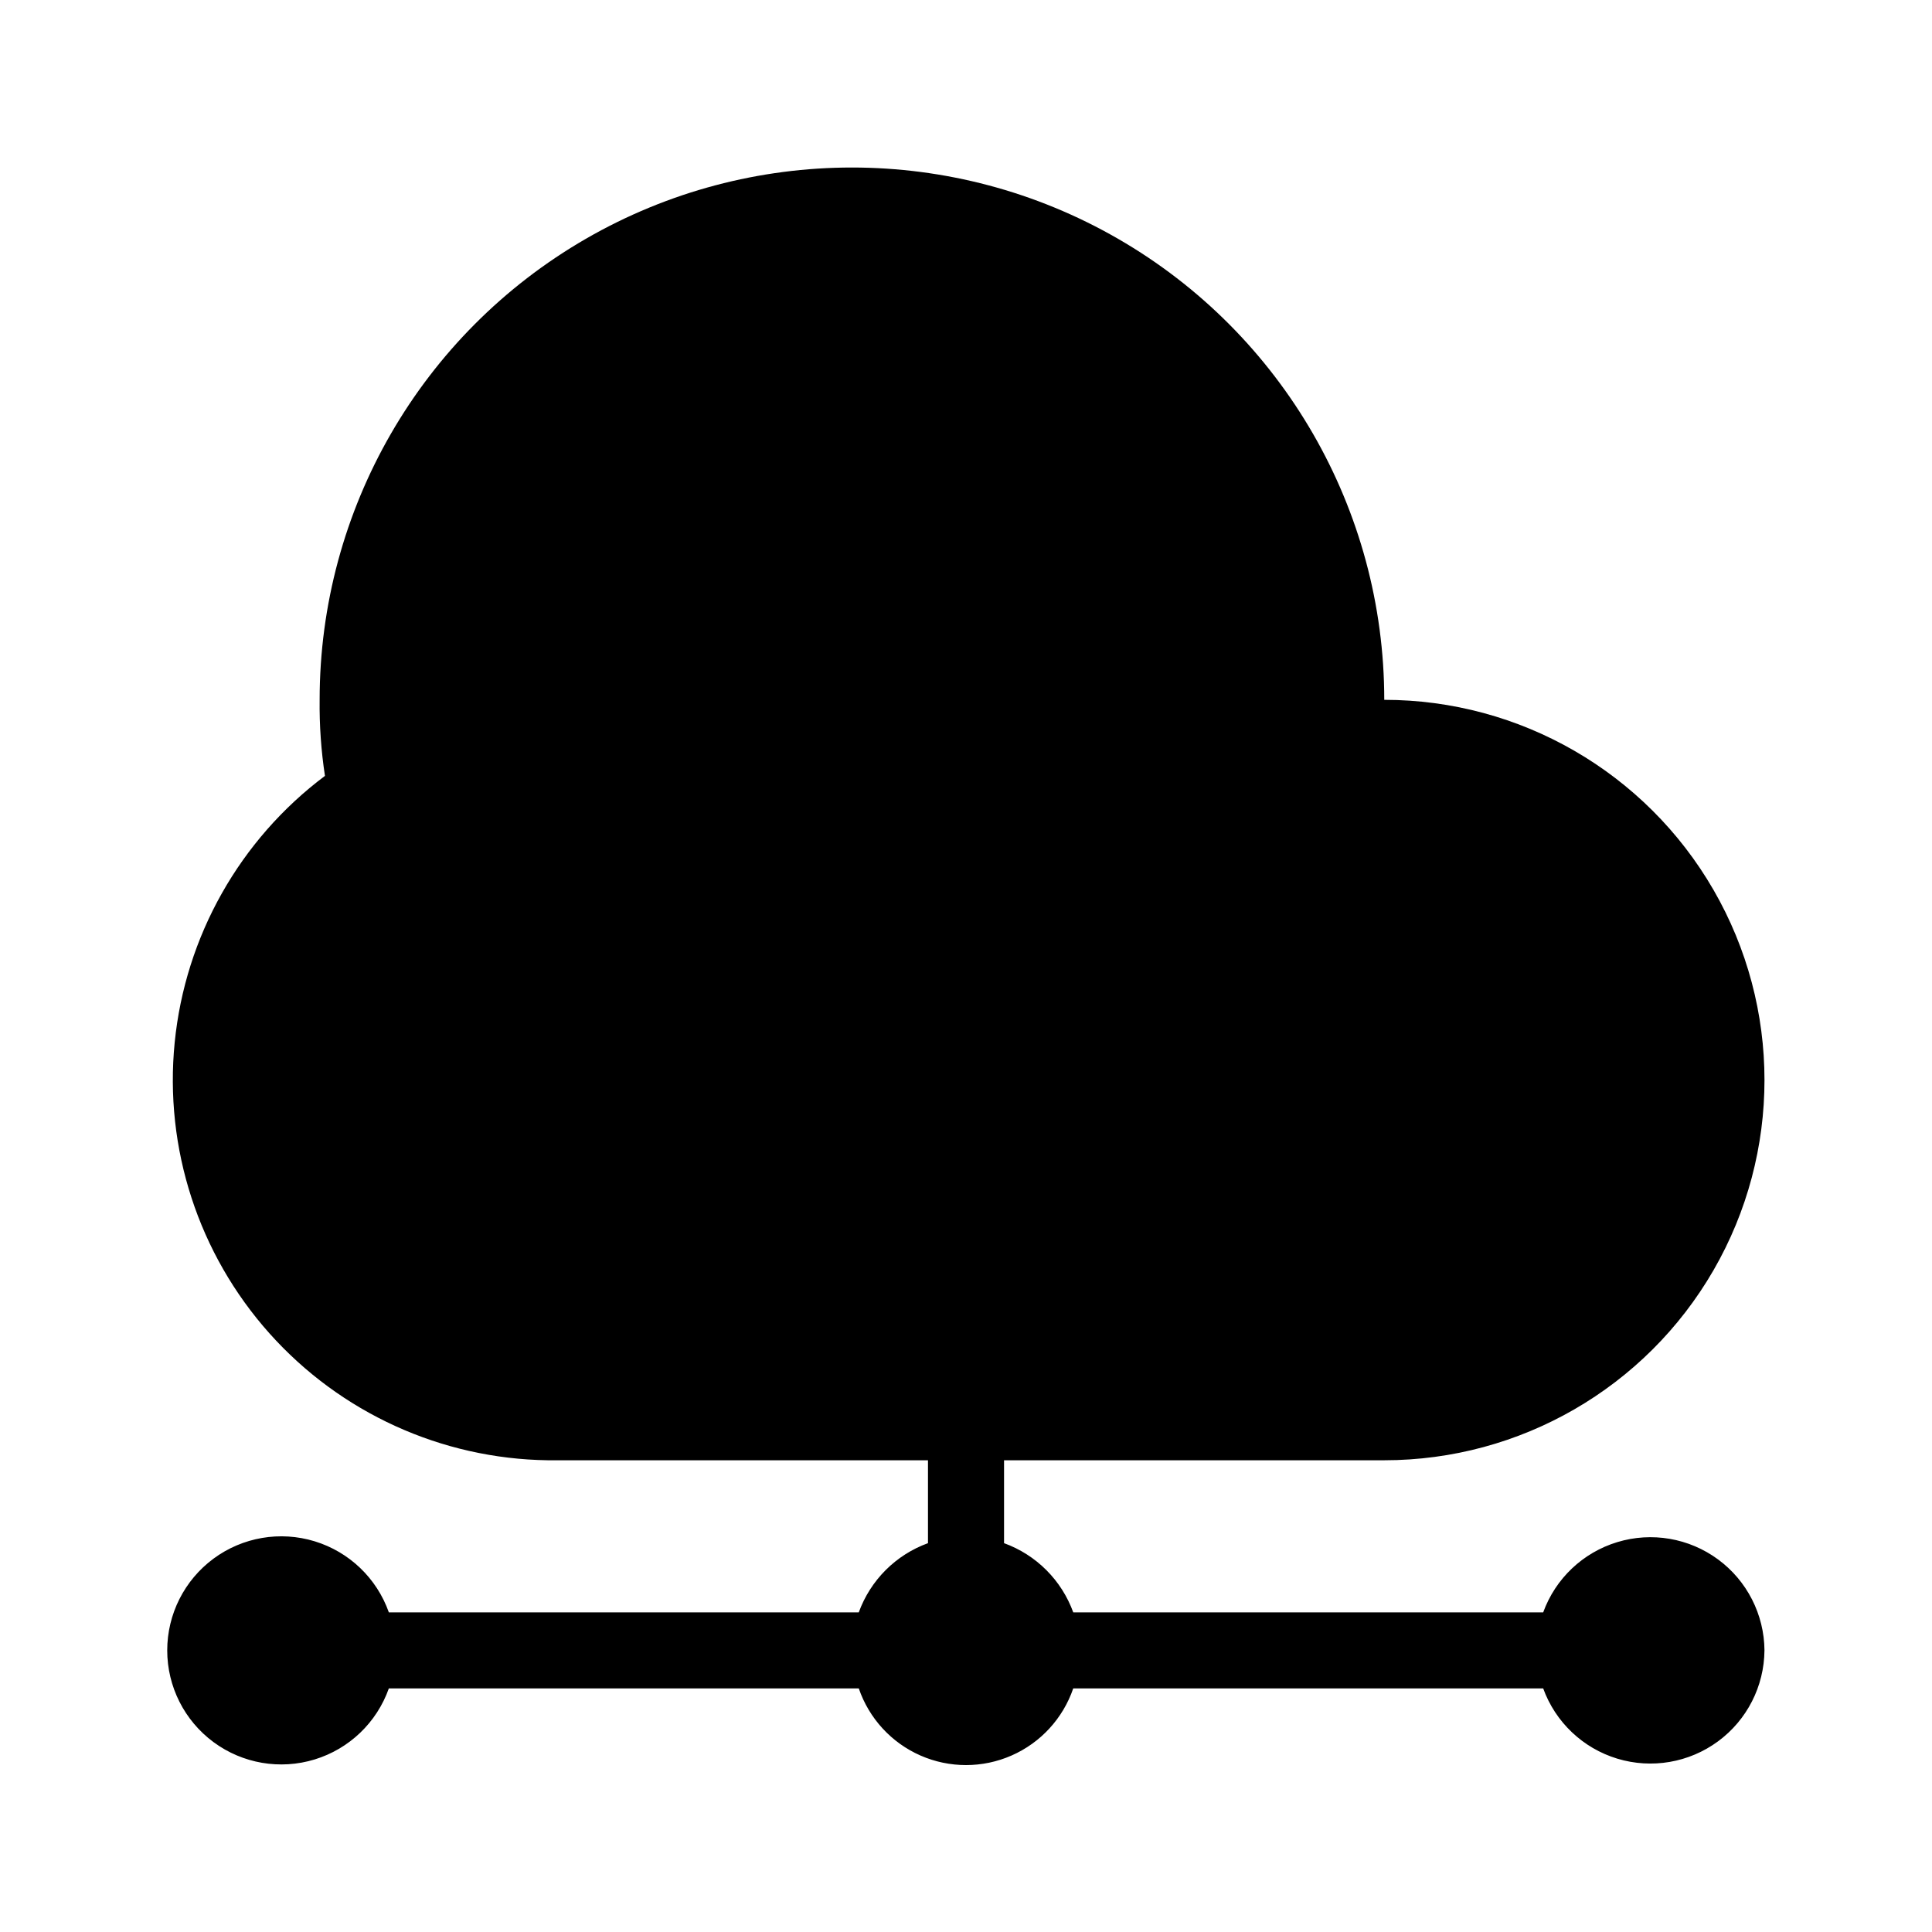
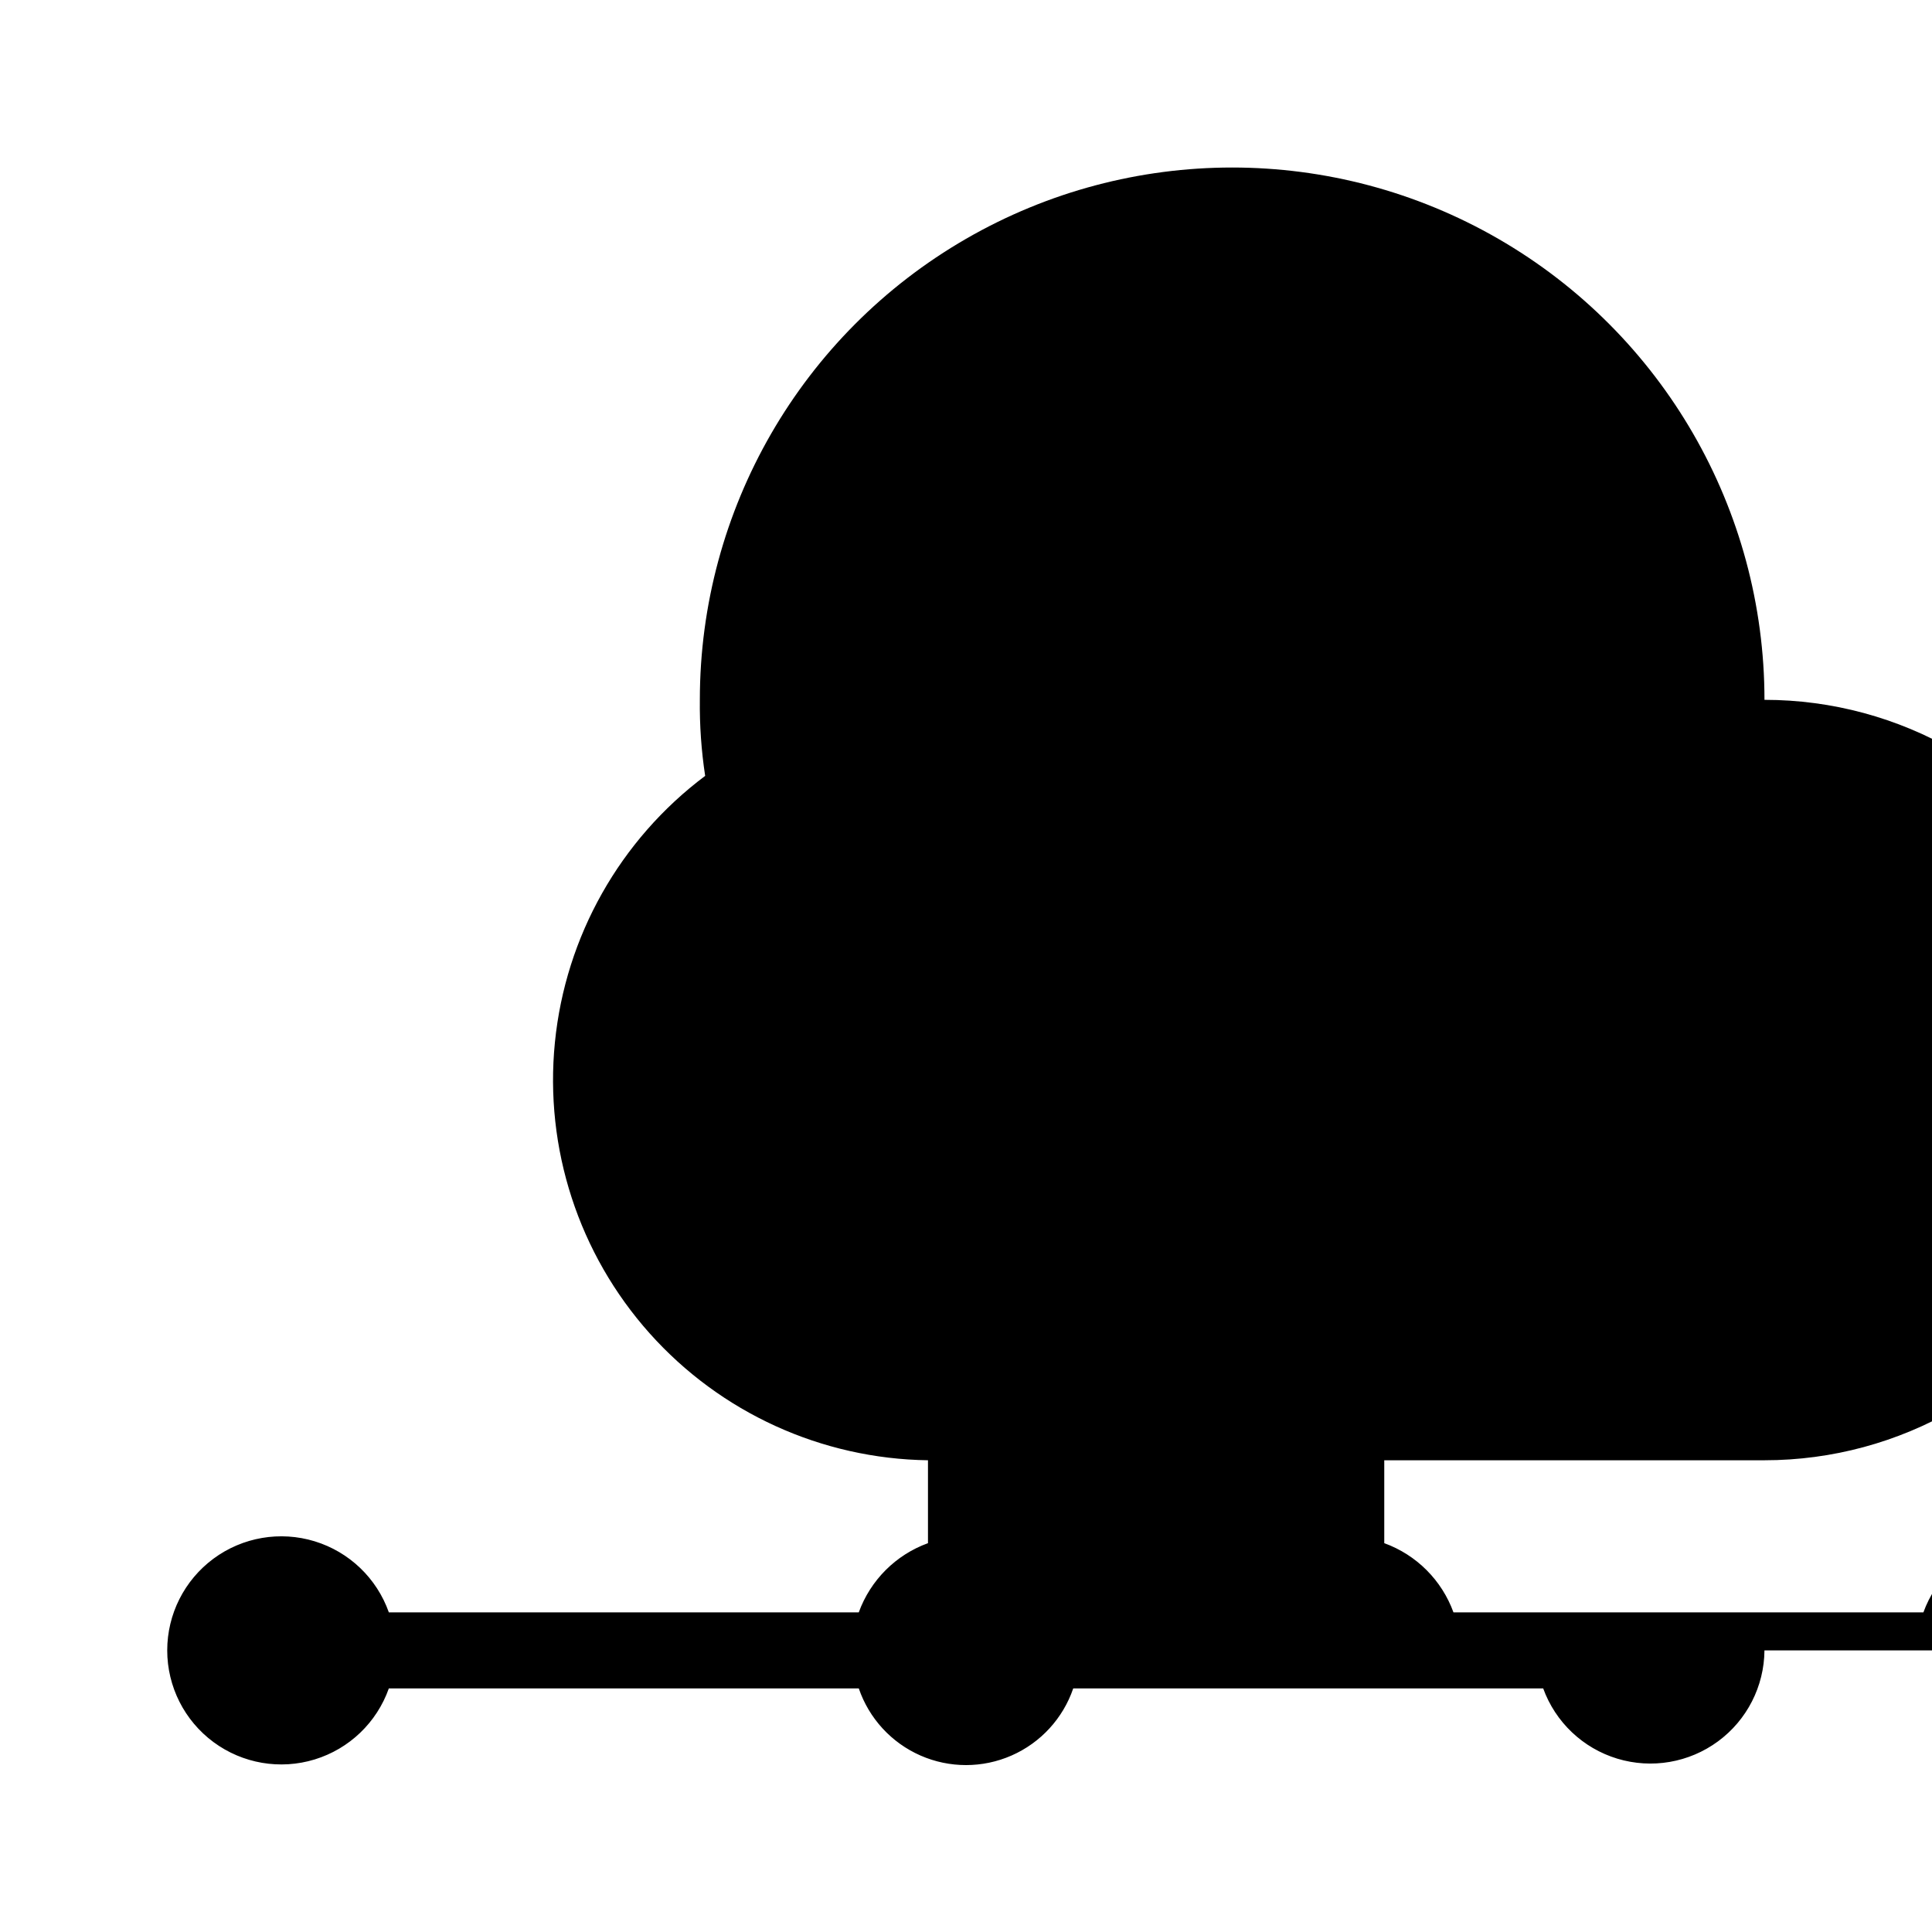
<svg xmlns="http://www.w3.org/2000/svg" fill="#000000" width="800px" height="800px" version="1.1" viewBox="144 144 512 512">
-   <path d="m611.6 581.37c-0.074 9.527-4.637 18.461-12.309 24.109-7.676 5.648-17.562 7.348-26.684 4.586-9.117-2.762-16.398-9.664-19.648-18.621h-124.54c-2.719 7.953-8.645 14.406-16.34 17.785-7.695 3.383-16.457 3.383-24.152 0-7.695-3.379-13.621-9.832-16.34-17.785h-124.54c-3.195 9.039-10.488 16.023-19.652 18.828-9.168 2.809-19.117 1.098-26.824-4.602-7.707-5.699-12.254-14.715-12.254-24.301 0-9.586 4.547-18.602 12.254-24.305 7.707-5.699 17.656-7.406 26.824-4.602 9.164 2.805 16.457 9.793 19.652 18.828h124.54-0.004c3.098-8.527 9.812-15.242 18.34-18.336v-21.969h-100.76c-28.215-0.391-54.977-12.598-73.77-33.648-18.793-21.051-27.895-49.016-25.098-77.094 2.797-28.082 17.242-53.699 39.82-70.629-1.016-6.668-1.488-13.406-1.41-20.152 0-50.398 26.887-96.969 70.535-122.17 43.645-25.199 97.418-25.199 141.07 0 43.645 25.199 70.531 71.77 70.531 122.17 36 0 69.262 19.207 87.262 50.383 18 31.176 18 69.586 0 100.76s-51.262 50.379-87.262 50.379h-100.76v21.969c8.527 3.094 15.242 9.809 18.34 18.336h124.54c3.25-8.957 10.531-15.855 19.648-18.617 9.121-2.766 19.008-1.066 26.684 4.582 7.672 5.648 12.234 14.586 12.309 24.113z" />
+   <path d="m611.6 581.37c-0.074 9.527-4.637 18.461-12.309 24.109-7.676 5.648-17.562 7.348-26.684 4.586-9.117-2.762-16.398-9.664-19.648-18.621h-124.54c-2.719 7.953-8.645 14.406-16.34 17.785-7.695 3.383-16.457 3.383-24.152 0-7.695-3.379-13.621-9.832-16.34-17.785h-124.54c-3.195 9.039-10.488 16.023-19.652 18.828-9.168 2.809-19.117 1.098-26.824-4.602-7.707-5.699-12.254-14.715-12.254-24.301 0-9.586 4.547-18.602 12.254-24.305 7.707-5.699 17.656-7.406 26.824-4.602 9.164 2.805 16.457 9.793 19.652 18.828h124.54-0.004c3.098-8.527 9.812-15.242 18.34-18.336v-21.969c-28.215-0.391-54.977-12.598-73.77-33.648-18.793-21.051-27.895-49.016-25.098-77.094 2.797-28.082 17.242-53.699 39.82-70.629-1.016-6.668-1.488-13.406-1.41-20.152 0-50.398 26.887-96.969 70.535-122.17 43.645-25.199 97.418-25.199 141.07 0 43.645 25.199 70.531 71.77 70.531 122.17 36 0 69.262 19.207 87.262 50.383 18 31.176 18 69.586 0 100.76s-51.262 50.379-87.262 50.379h-100.76v21.969c8.527 3.094 15.242 9.809 18.34 18.336h124.54c3.25-8.957 10.531-15.855 19.648-18.617 9.121-2.766 19.008-1.066 26.684 4.582 7.672 5.648 12.234 14.586 12.309 24.113z" />
</svg>